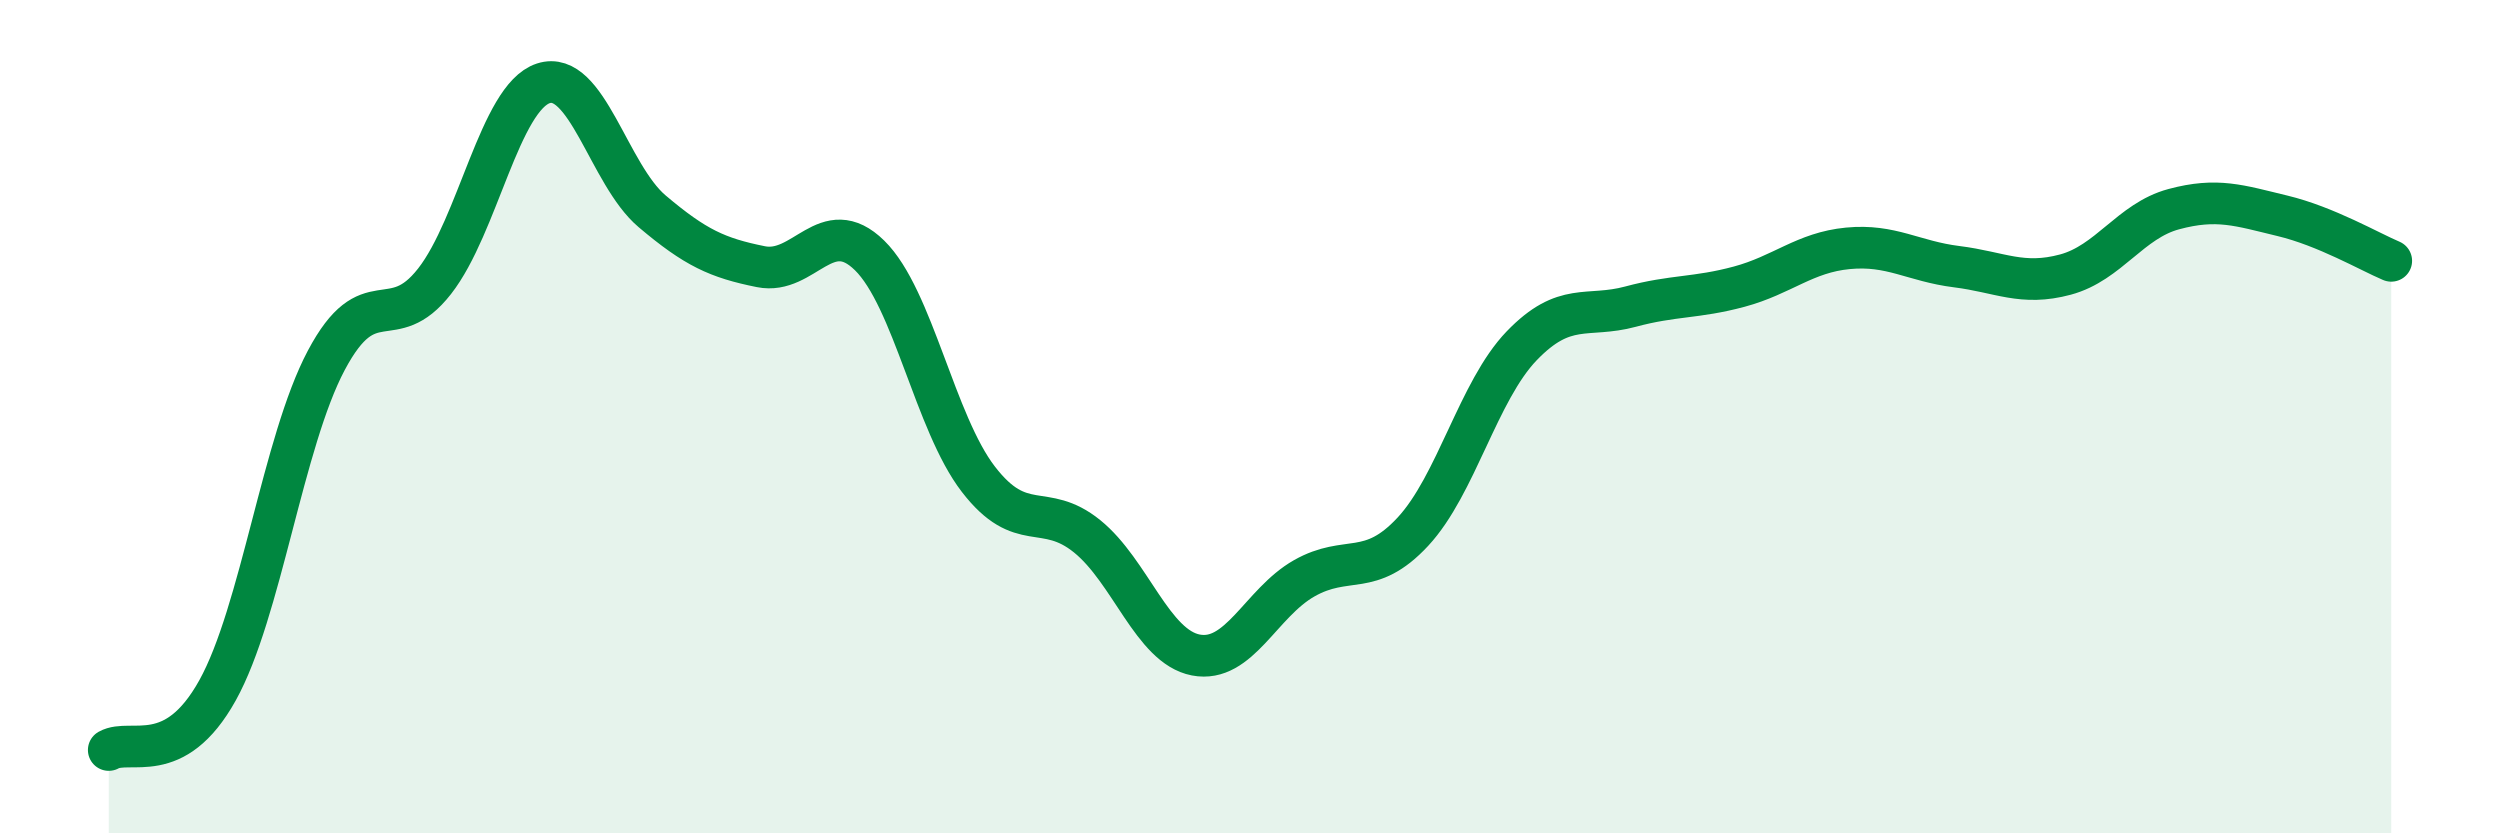
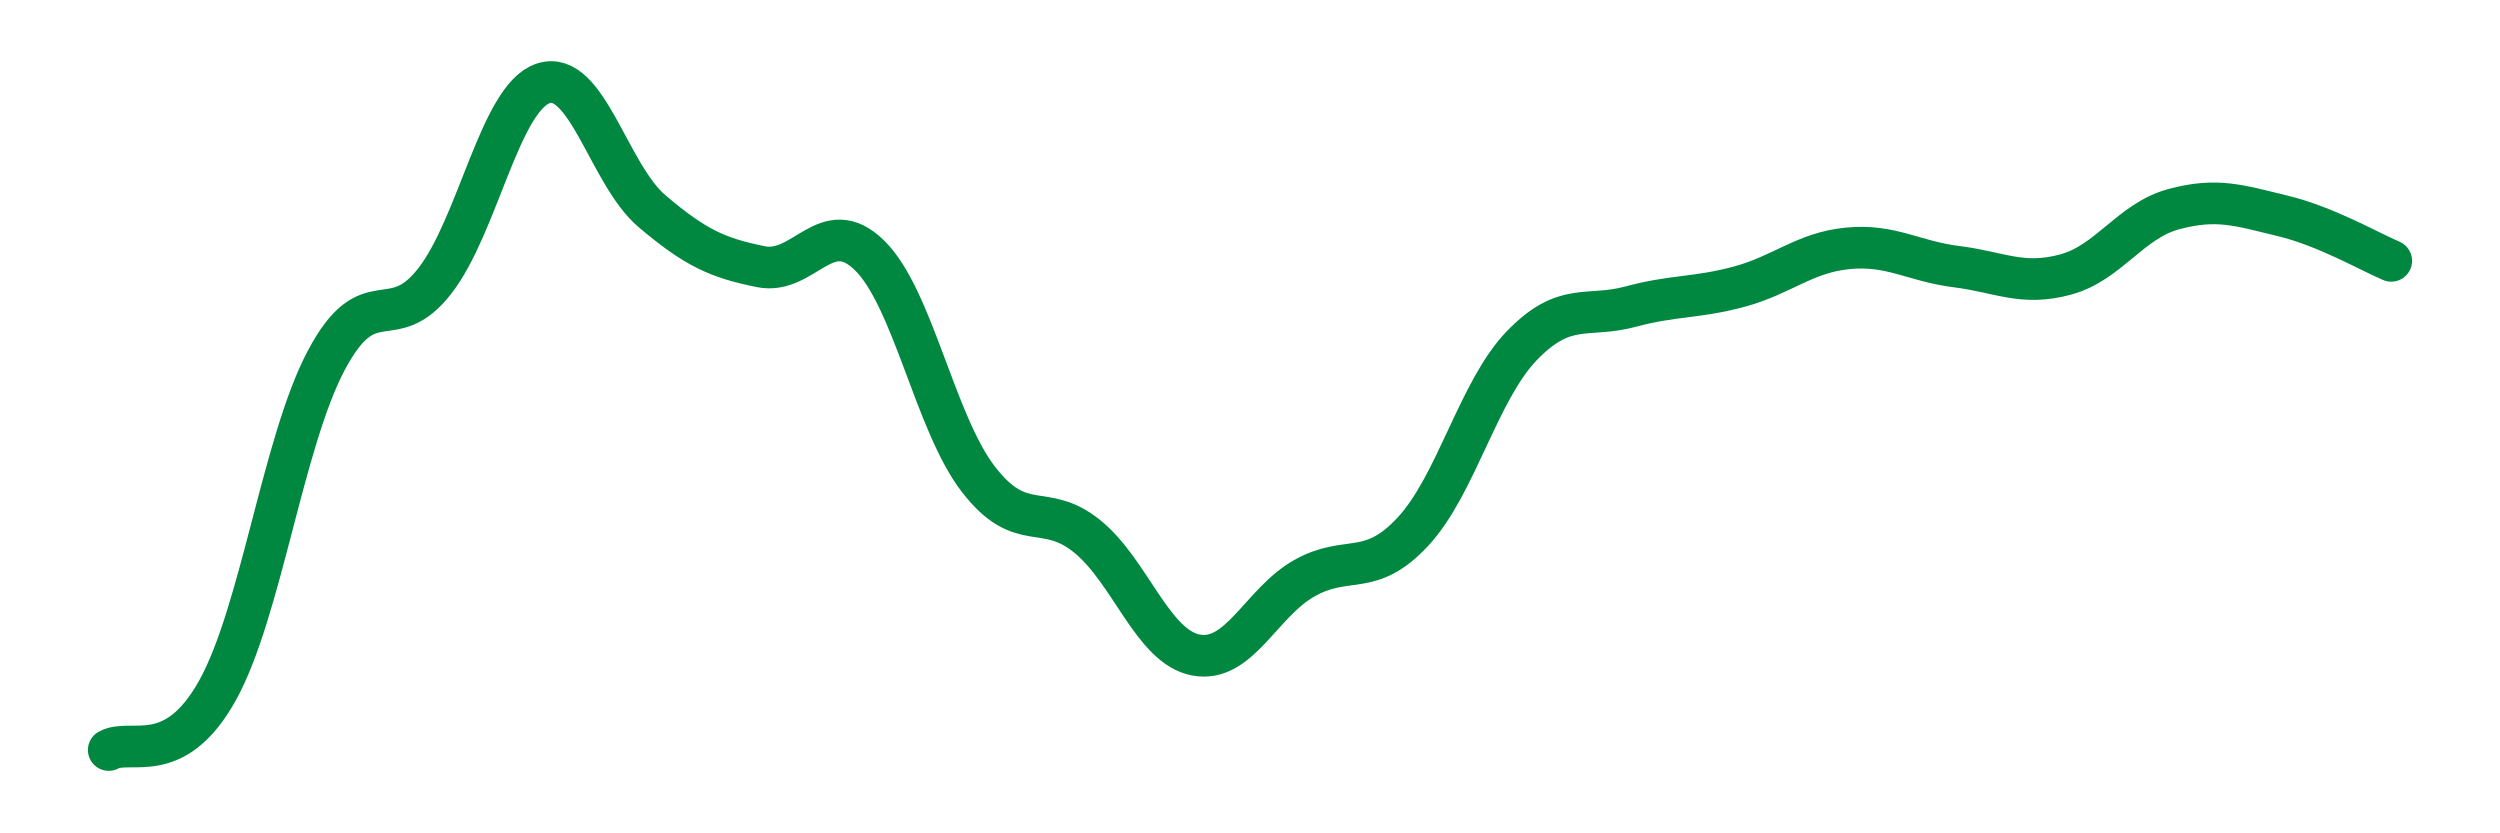
<svg xmlns="http://www.w3.org/2000/svg" width="60" height="20" viewBox="0 0 60 20">
-   <path d="M 2.61,18 C 3.13,17.71 4.18,18.44 5.22,16.57 C 6.26,14.7 6.79,10.61 7.83,8.65 C 8.87,6.69 9.39,8.08 10.43,6.75 C 11.47,5.42 12,2.34 13.04,2 C 14.08,1.66 14.61,4.19 15.65,5.07 C 16.69,5.95 17.22,6.19 18.26,6.4 C 19.3,6.61 19.83,5.11 20.87,6.13 C 21.91,7.15 22.44,10.15 23.48,11.5 C 24.52,12.85 25.05,12.03 26.09,12.87 C 27.13,13.71 27.66,15.52 28.7,15.72 C 29.74,15.92 30.26,14.47 31.3,13.88 C 32.34,13.29 32.87,13.88 33.91,12.76 C 34.95,11.64 35.48,9.38 36.52,8.3 C 37.56,7.22 38.09,7.64 39.13,7.36 C 40.17,7.08 40.7,7.16 41.74,6.88 C 42.78,6.6 43.31,6.06 44.35,5.96 C 45.39,5.86 45.92,6.27 46.96,6.4 C 48,6.53 48.53,6.87 49.57,6.59 C 50.61,6.31 51.13,5.3 52.17,5.02 C 53.21,4.74 53.74,4.93 54.78,5.18 C 55.82,5.43 56.87,6.04 57.39,6.26L57.39 20L2.61 20Z" fill="#008740" opacity="0.1" stroke-linecap="round" stroke-linejoin="round" />
  <path d="M 2.61,18 C 3.13,17.71 4.18,18.44 5.22,16.57 C 6.26,14.7 6.79,10.61 7.83,8.65 C 8.87,6.69 9.39,8.08 10.43,6.75 C 11.47,5.42 12,2.34 13.04,2 C 14.08,1.66 14.61,4.19 15.65,5.07 C 16.69,5.95 17.22,6.19 18.26,6.4 C 19.3,6.61 19.83,5.11 20.87,6.13 C 21.91,7.15 22.44,10.15 23.48,11.5 C 24.52,12.85 25.05,12.03 26.09,12.87 C 27.13,13.71 27.66,15.52 28.7,15.72 C 29.74,15.92 30.26,14.47 31.3,13.88 C 32.34,13.29 32.87,13.88 33.91,12.76 C 34.95,11.64 35.48,9.38 36.52,8.3 C 37.56,7.22 38.09,7.64 39.13,7.36 C 40.17,7.08 40.7,7.16 41.74,6.88 C 42.78,6.6 43.31,6.06 44.35,5.96 C 45.39,5.86 45.92,6.27 46.96,6.4 C 48,6.53 48.53,6.87 49.57,6.59 C 50.61,6.31 51.13,5.3 52.17,5.02 C 53.21,4.74 53.74,4.93 54.78,5.18 C 55.82,5.43 56.87,6.04 57.39,6.26" stroke="#008740" stroke-width="1" fill="none" stroke-linecap="round" stroke-linejoin="round" />
</svg>